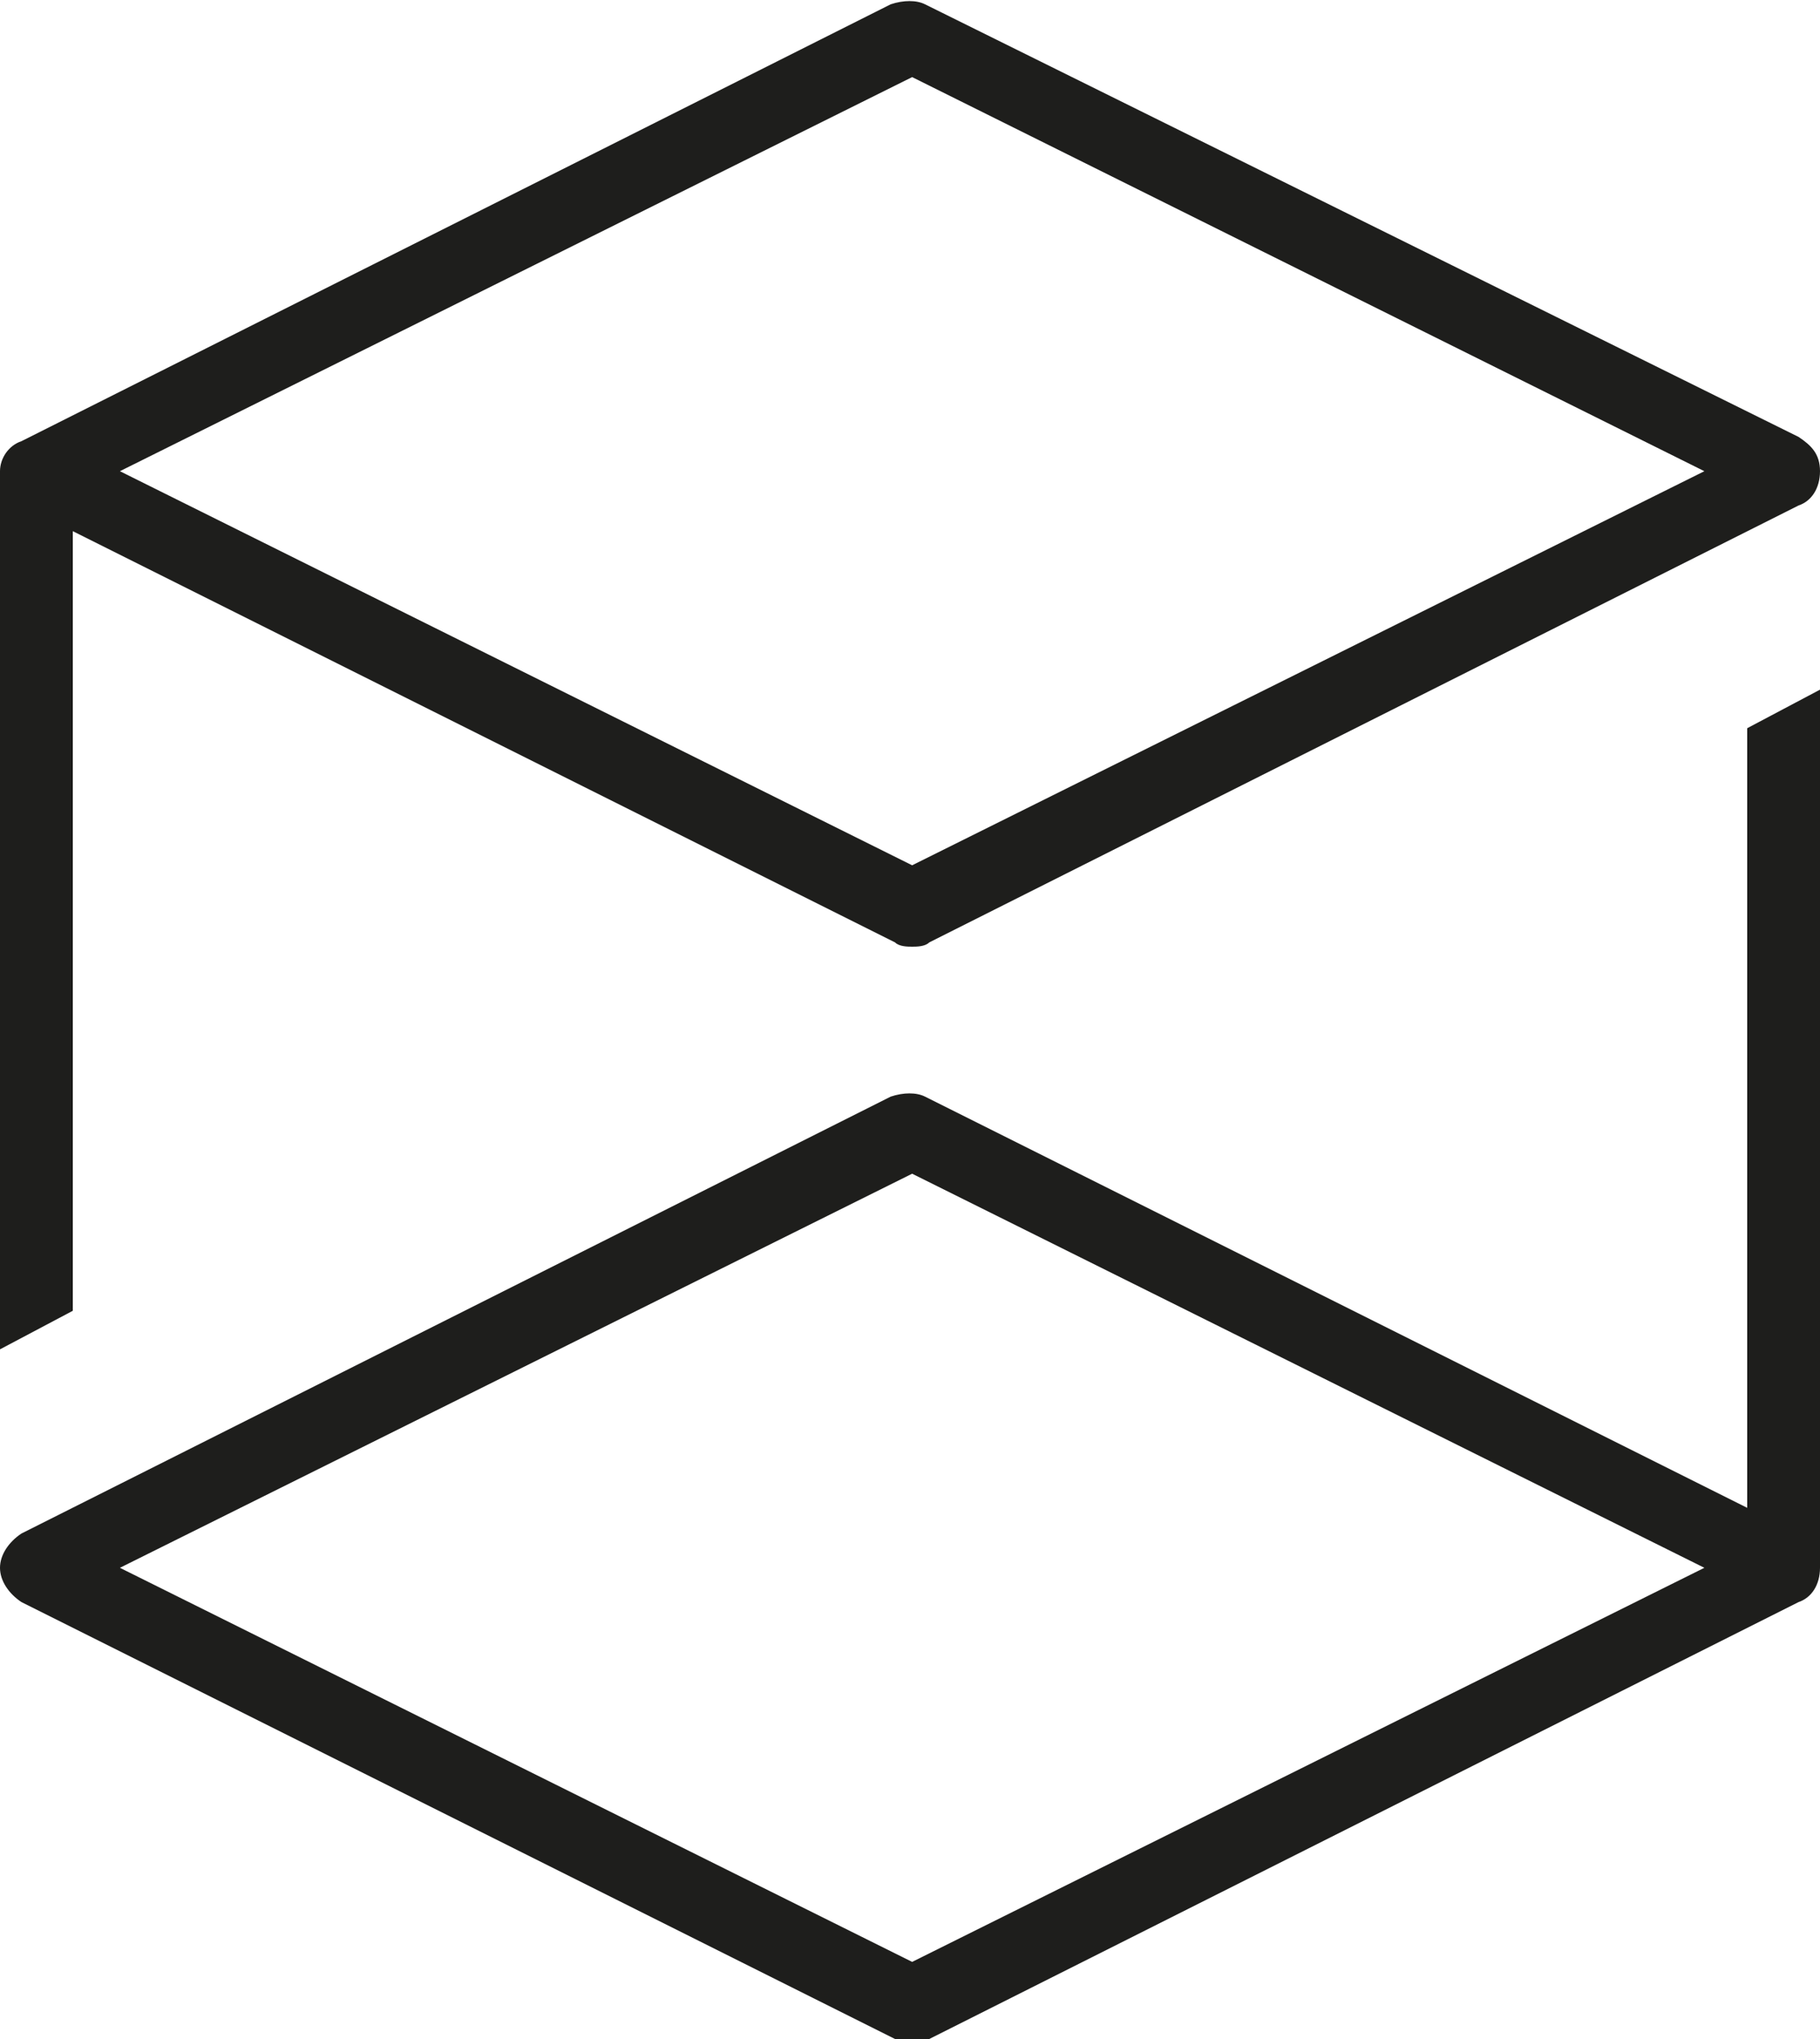
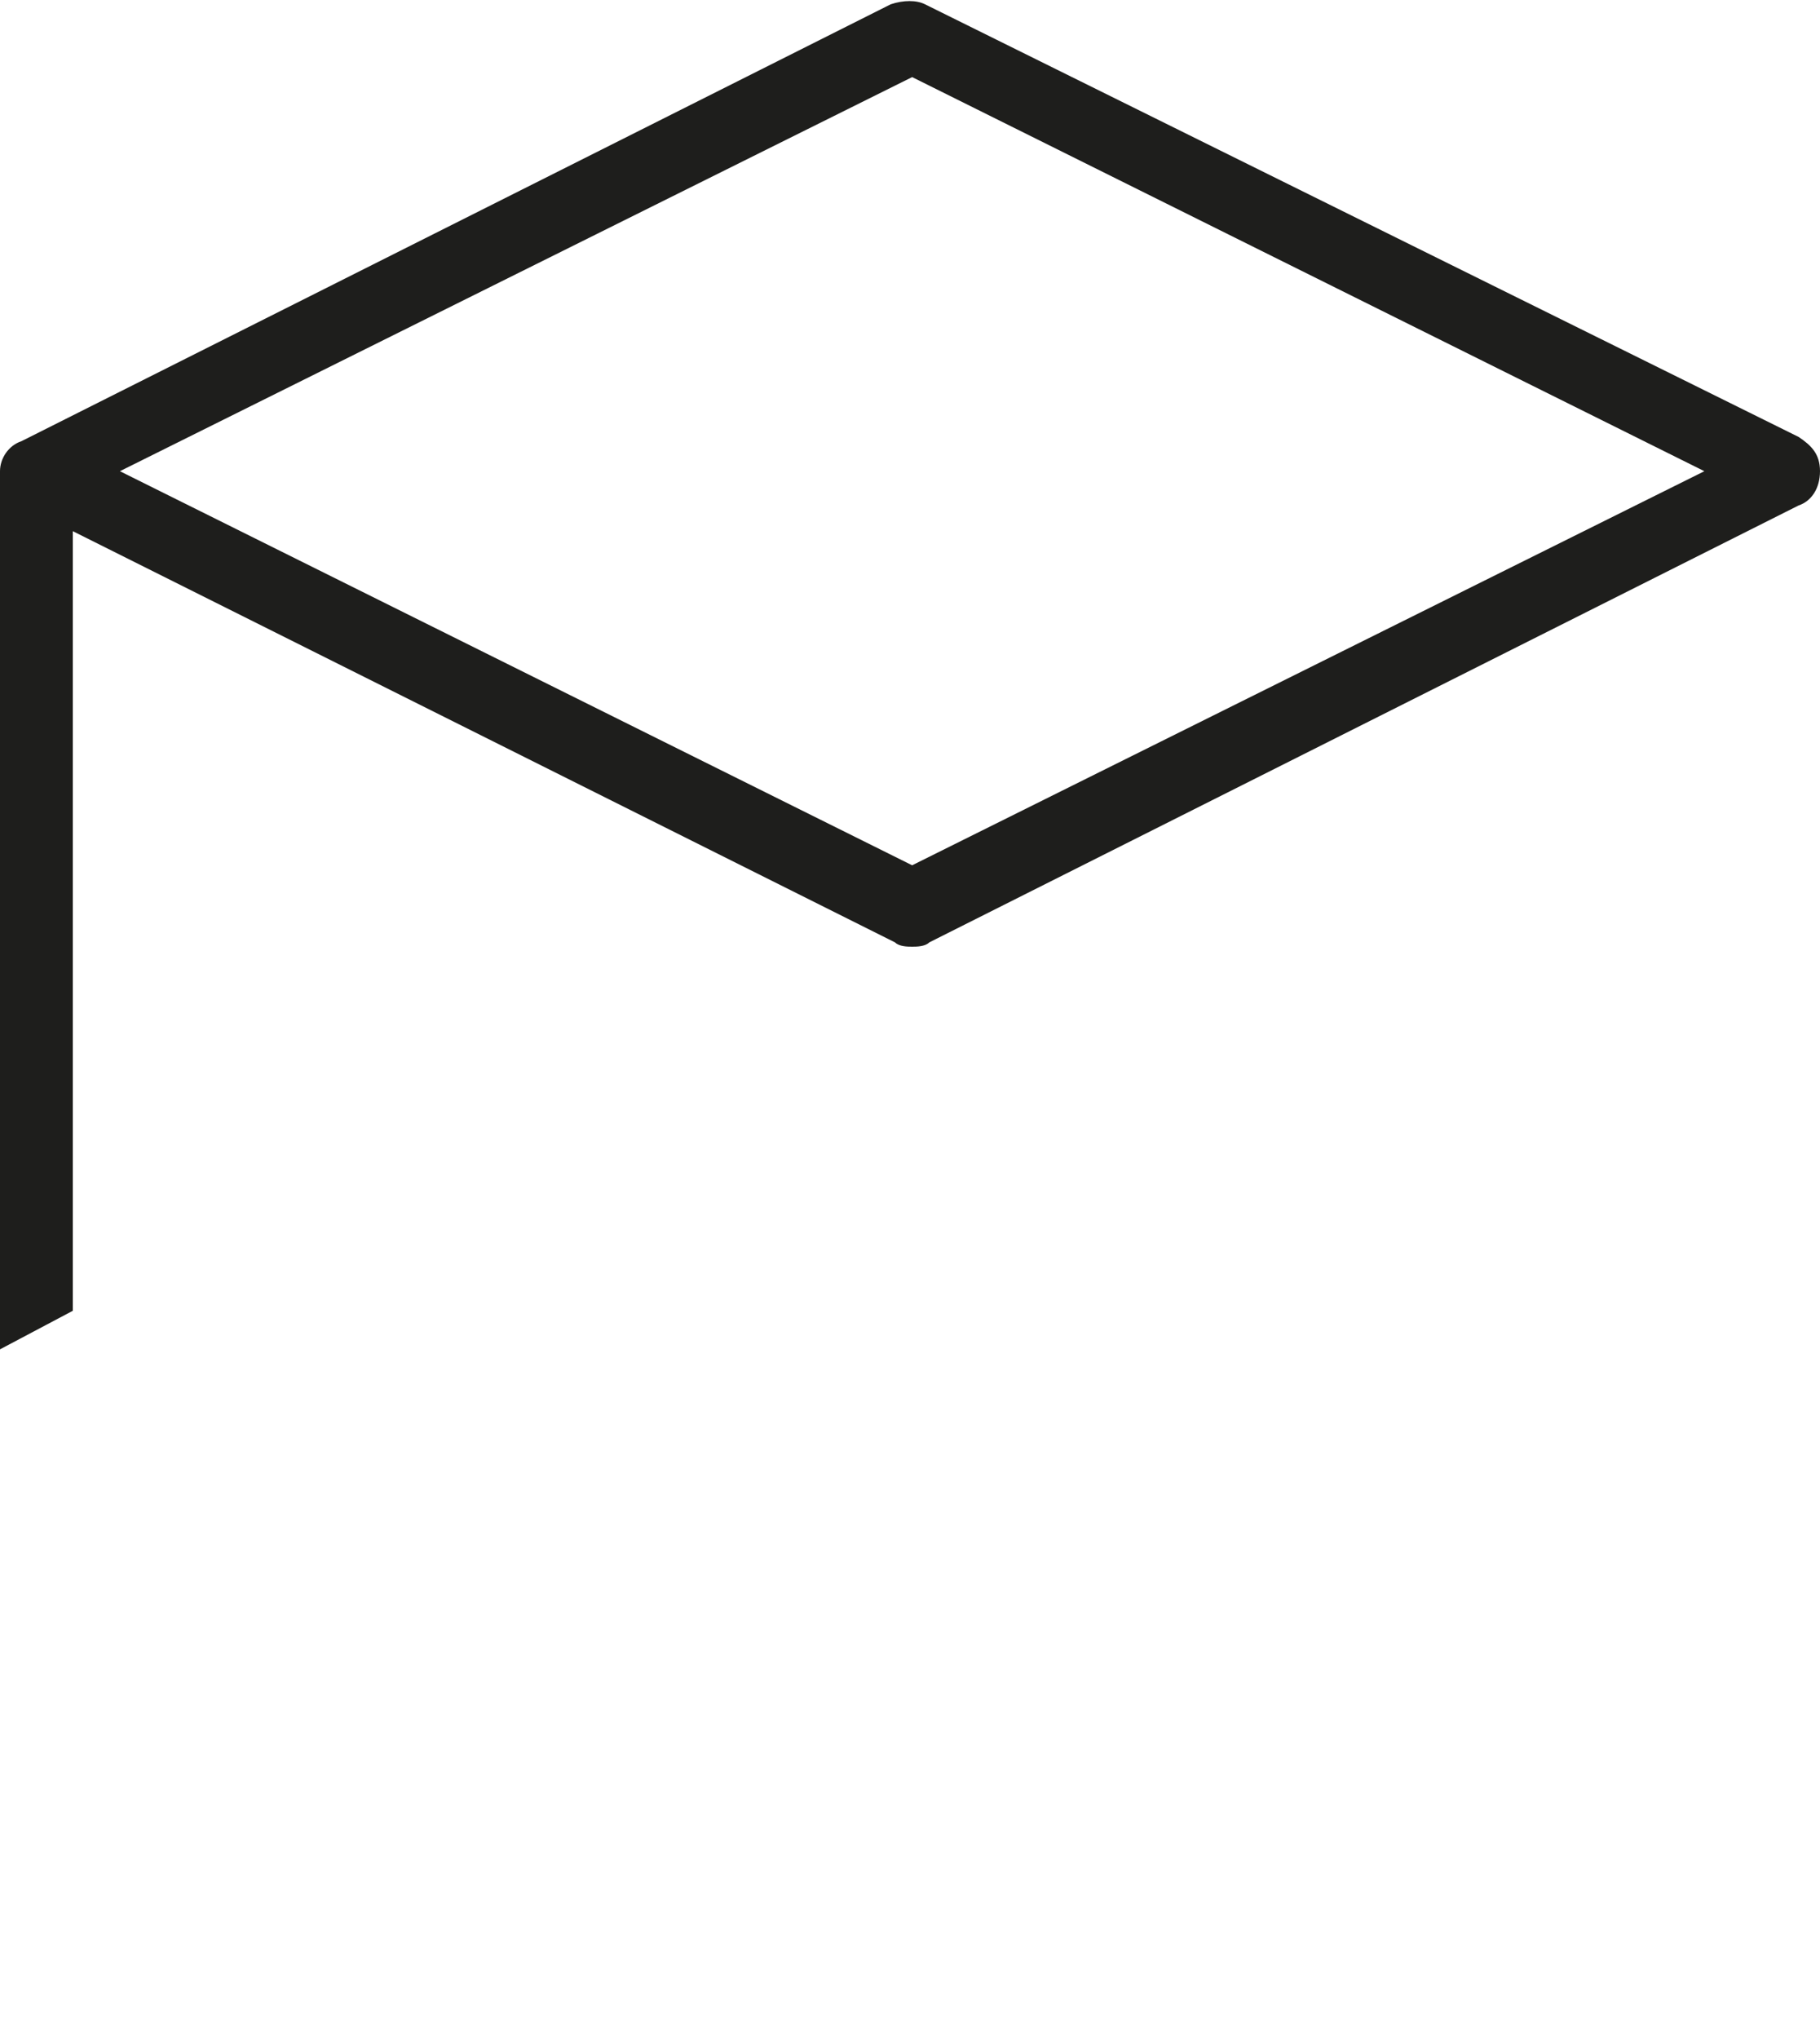
<svg xmlns="http://www.w3.org/2000/svg" version="1.1" id="Warstwa_1" x="0px" y="0px" viewBox="0 0 42.5 47.6" style="enable-background:new 0 0 42.5 47.6;" xml:space="preserve">
  <style type="text/css">
	.st0{fill:#1E1E1C;}
</style>
  <g>
    <path class="st0" d="M1.7,12.4L20.9,22c0.1,0.1,0.3,0.1,0.4,0.1c0.1,0,0.3,0,0.4-0.1L42,11.8c0.3-0.1,0.5-0.4,0.5-0.8   s-0.2-0.6-0.5-0.8L21.6,0.1c-0.2-0.1-0.5-0.1-0.8,0L0.5,10.3C0.2,10.4,0,10.7,0,11h0v20.5l1.7-0.9V12.4z M21.3,1.8L39.8,11   l-18.5,9.2L2.8,11L21.3,1.8z" />
-     <path class="st0" d="M40.8,17v18.2l-19.2-9.6c-0.2-0.1-0.5-0.1-0.8,0L0.5,35.8C0.2,36,0,36.3,0,36.6s0.2,0.6,0.5,0.8l20.4,10.2   c0.1,0.1,0.3,0.1,0.4,0.1c0.1,0,0.3,0,0.4-0.1L42,37.4c0.3-0.1,0.5-0.4,0.5-0.8h0V16.1L40.8,17z M21.3,45.8L2.8,36.6l18.5-9.2   l18.5,9.2L21.3,45.8z" />
  </g>
</svg>